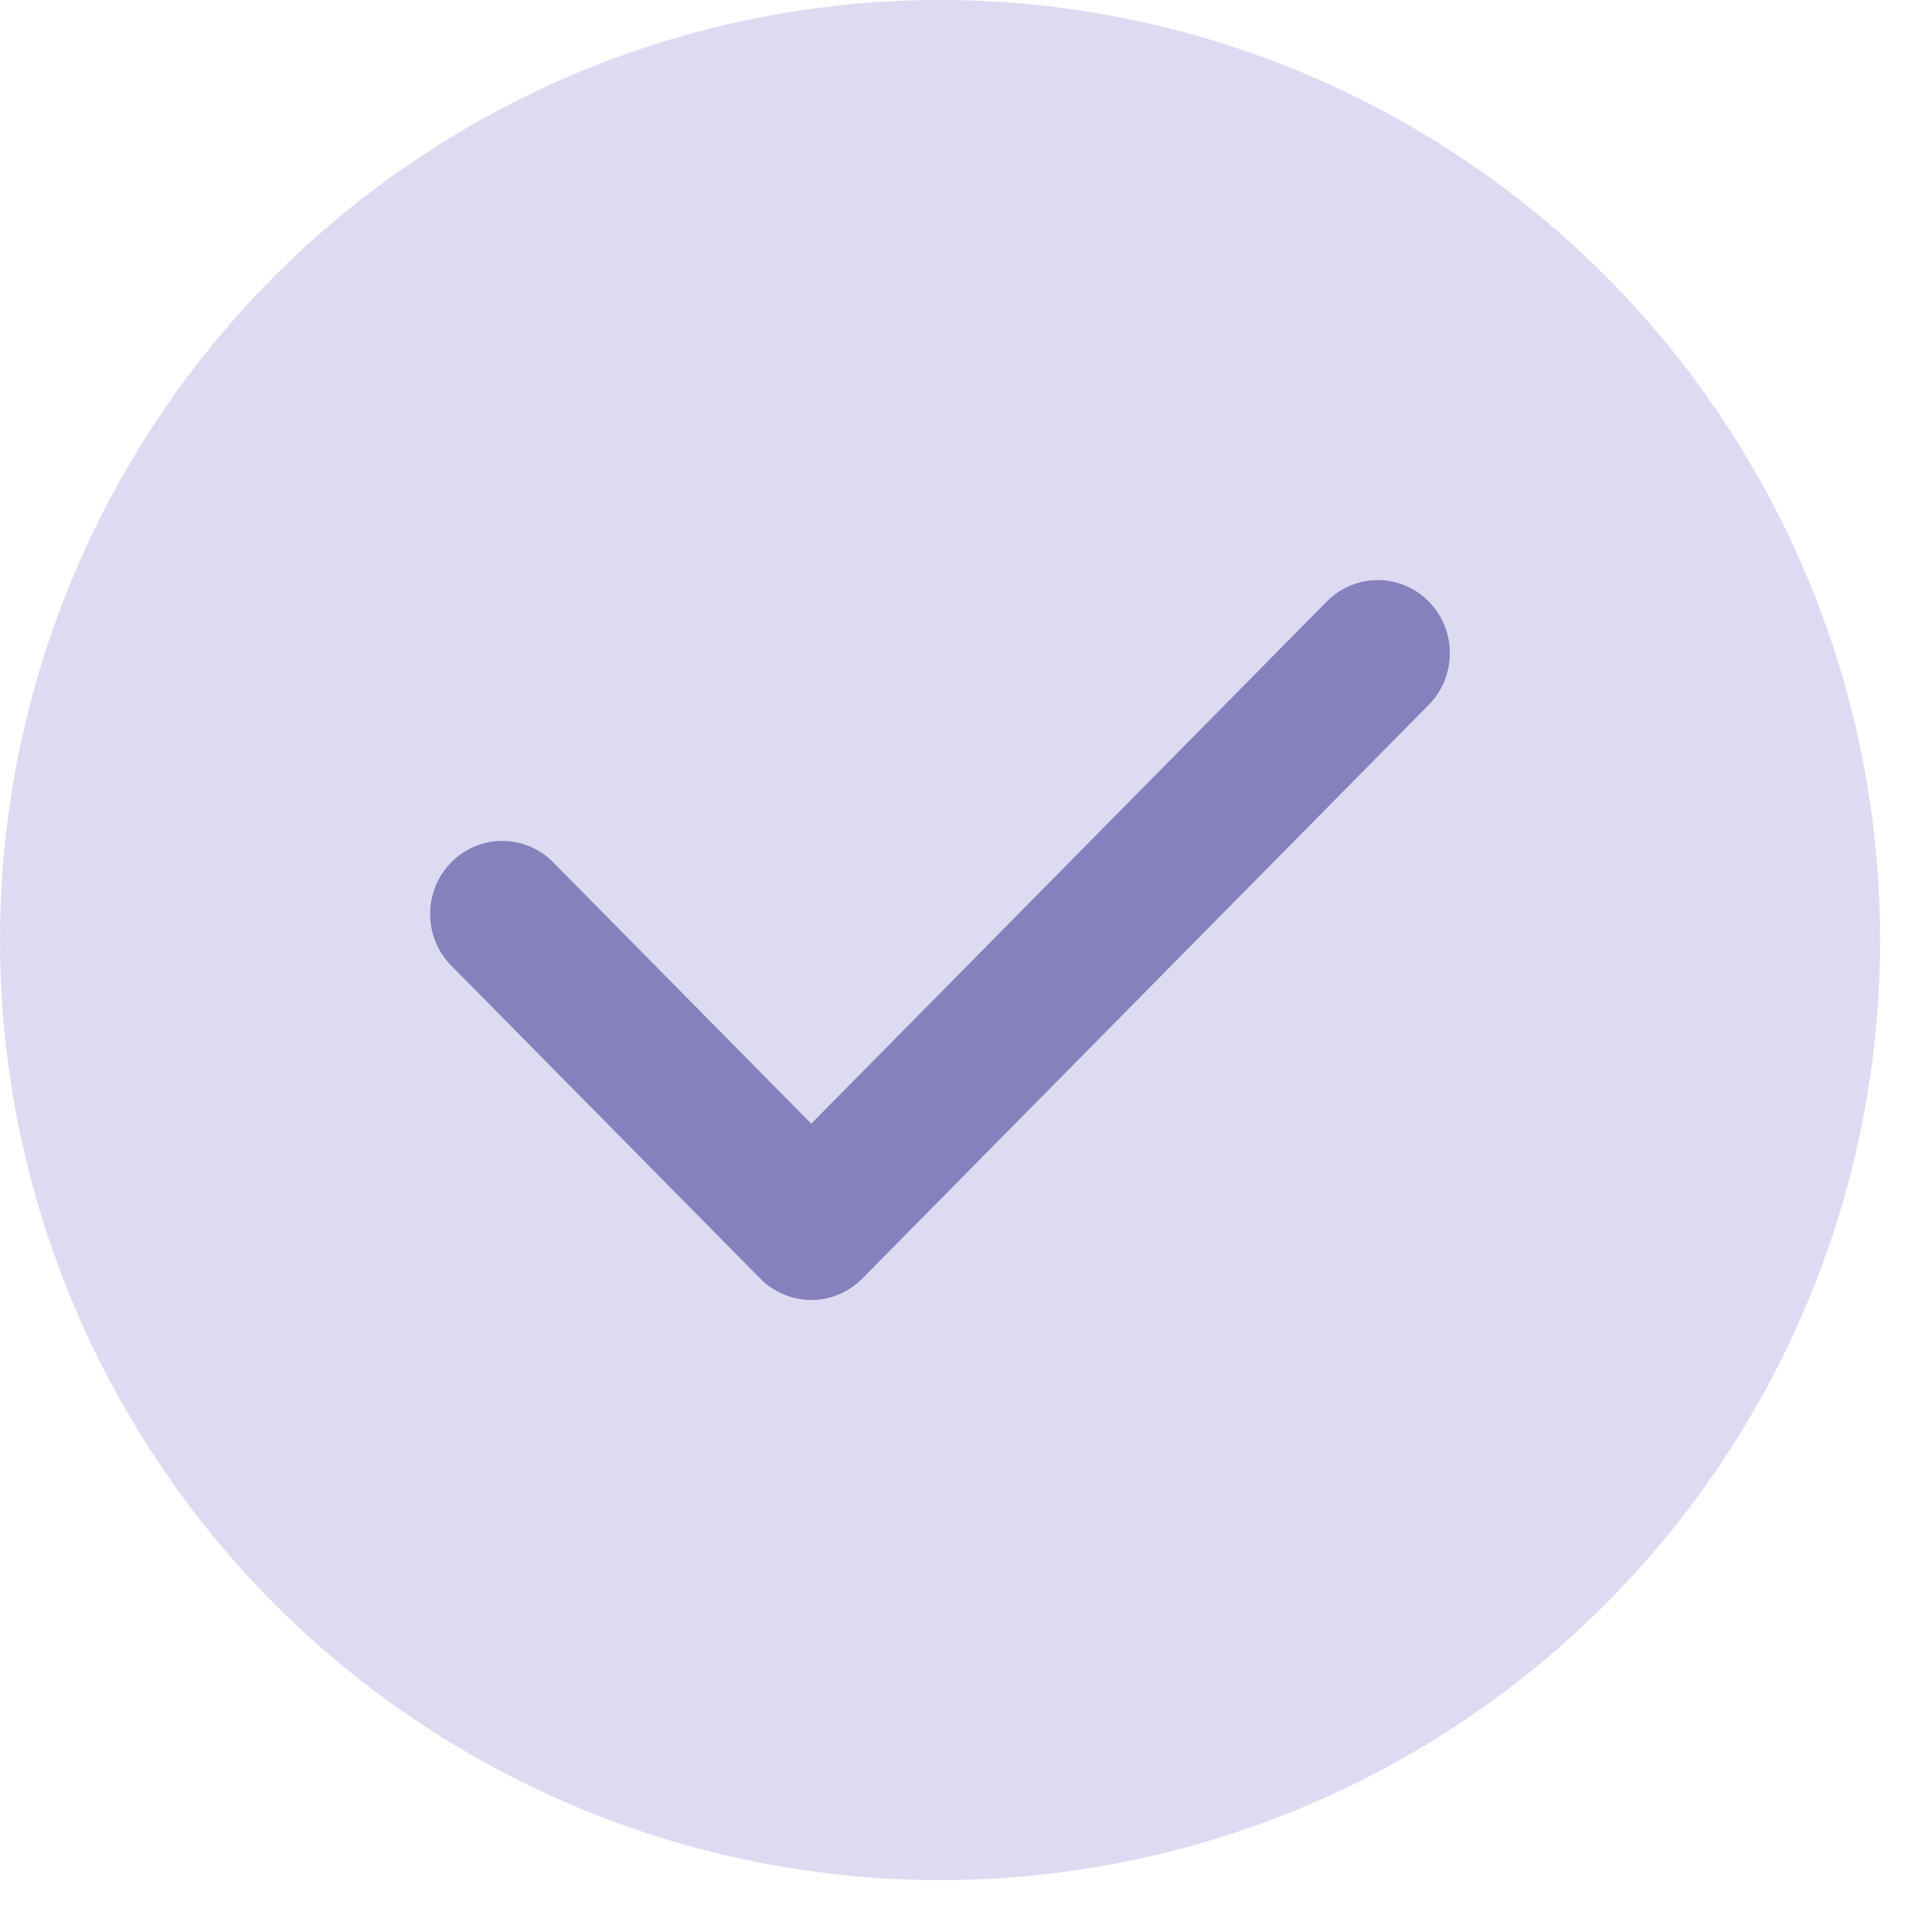
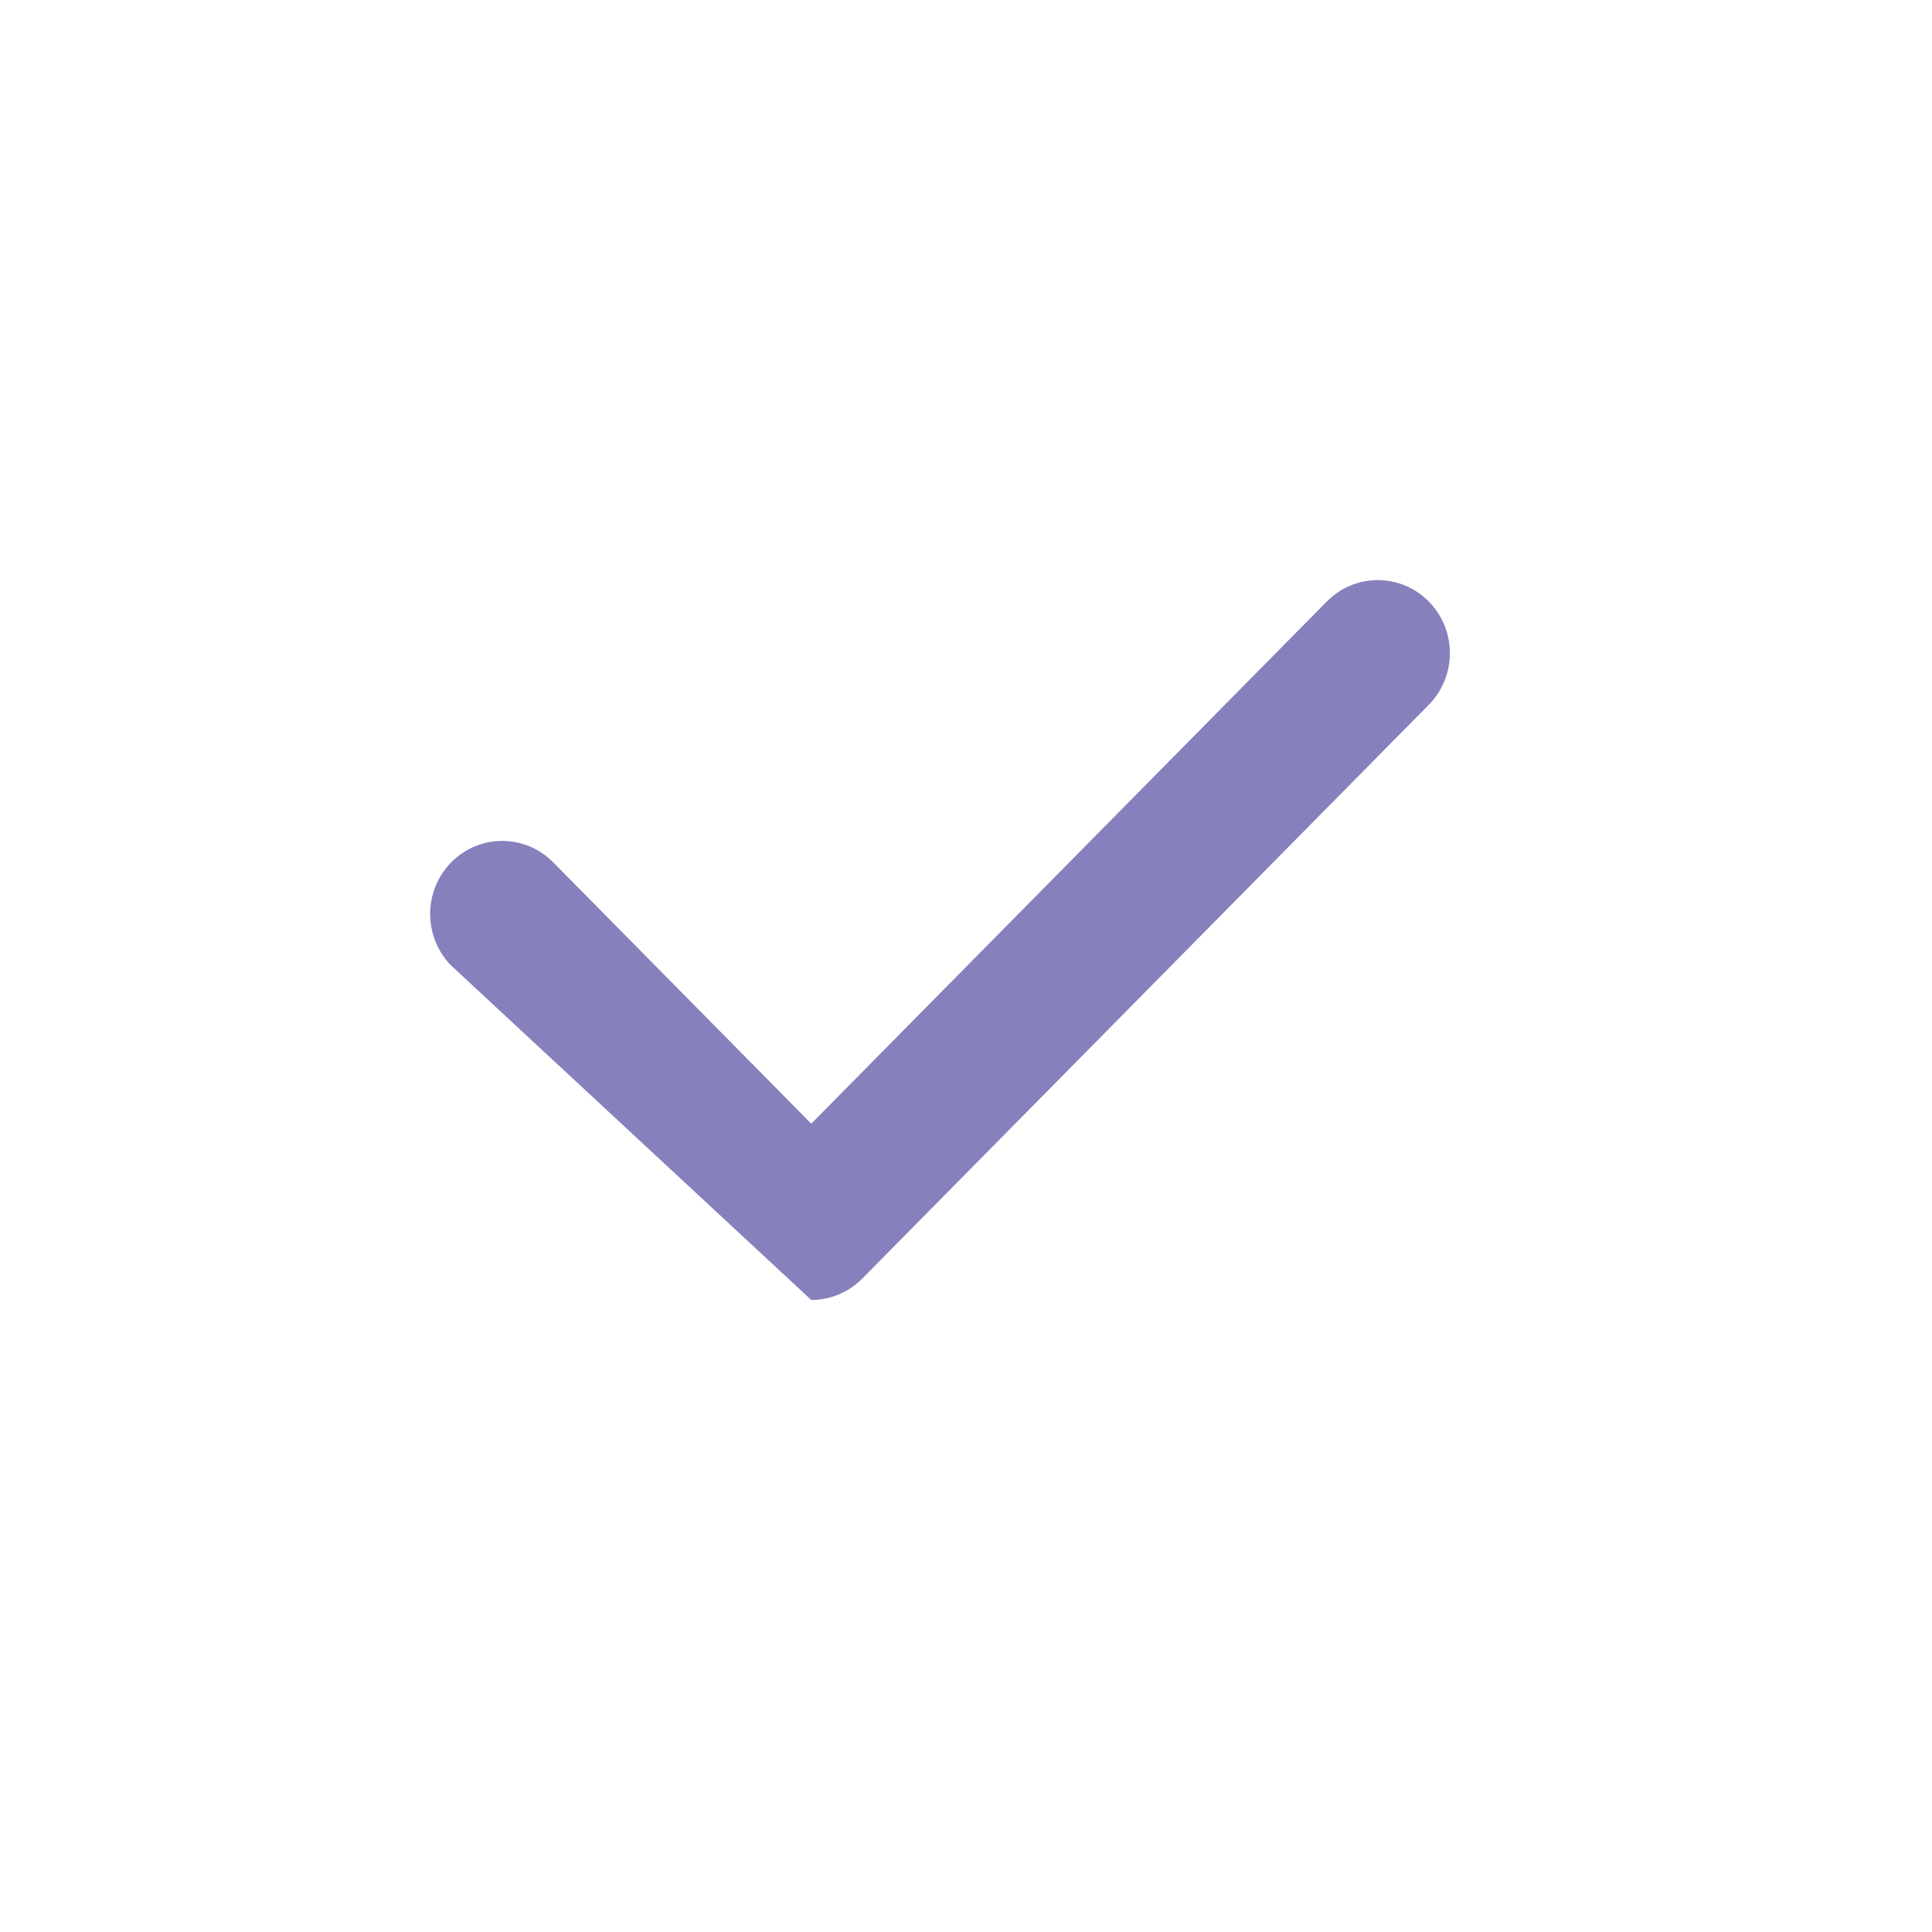
<svg xmlns="http://www.w3.org/2000/svg" fill="none" height="100%" overflow="visible" preserveAspectRatio="none" style="display: block;" viewBox="0 0 21 21" width="100%">
  <g id="Group 716">
-     <circle cx="10.218" cy="10.218" fill="#DDDBF1" id="Ellipse 19" r="10.218" />
-     <path clip-rule="evenodd" d="M15.53 6.538C15.836 6.848 15.836 7.351 15.53 7.661L9.372 13.898C9.225 14.046 9.026 14.13 8.818 14.13C8.61 14.13 8.411 14.046 8.264 13.898L4.905 10.496C4.599 10.186 4.599 9.683 4.905 9.373C5.211 9.063 5.707 9.063 6.013 9.373L8.818 12.214L14.422 6.538C14.728 6.228 15.224 6.228 15.53 6.538Z" fill="#8680BD" fill-rule="evenodd" id="Vector 19 (Stroke)" />
+     <path clip-rule="evenodd" d="M15.53 6.538C15.836 6.848 15.836 7.351 15.53 7.661L9.372 13.898C9.225 14.046 9.026 14.13 8.818 14.13L4.905 10.496C4.599 10.186 4.599 9.683 4.905 9.373C5.211 9.063 5.707 9.063 6.013 9.373L8.818 12.214L14.422 6.538C14.728 6.228 15.224 6.228 15.53 6.538Z" fill="#8680BD" fill-rule="evenodd" id="Vector 19 (Stroke)" />
  </g>
</svg>